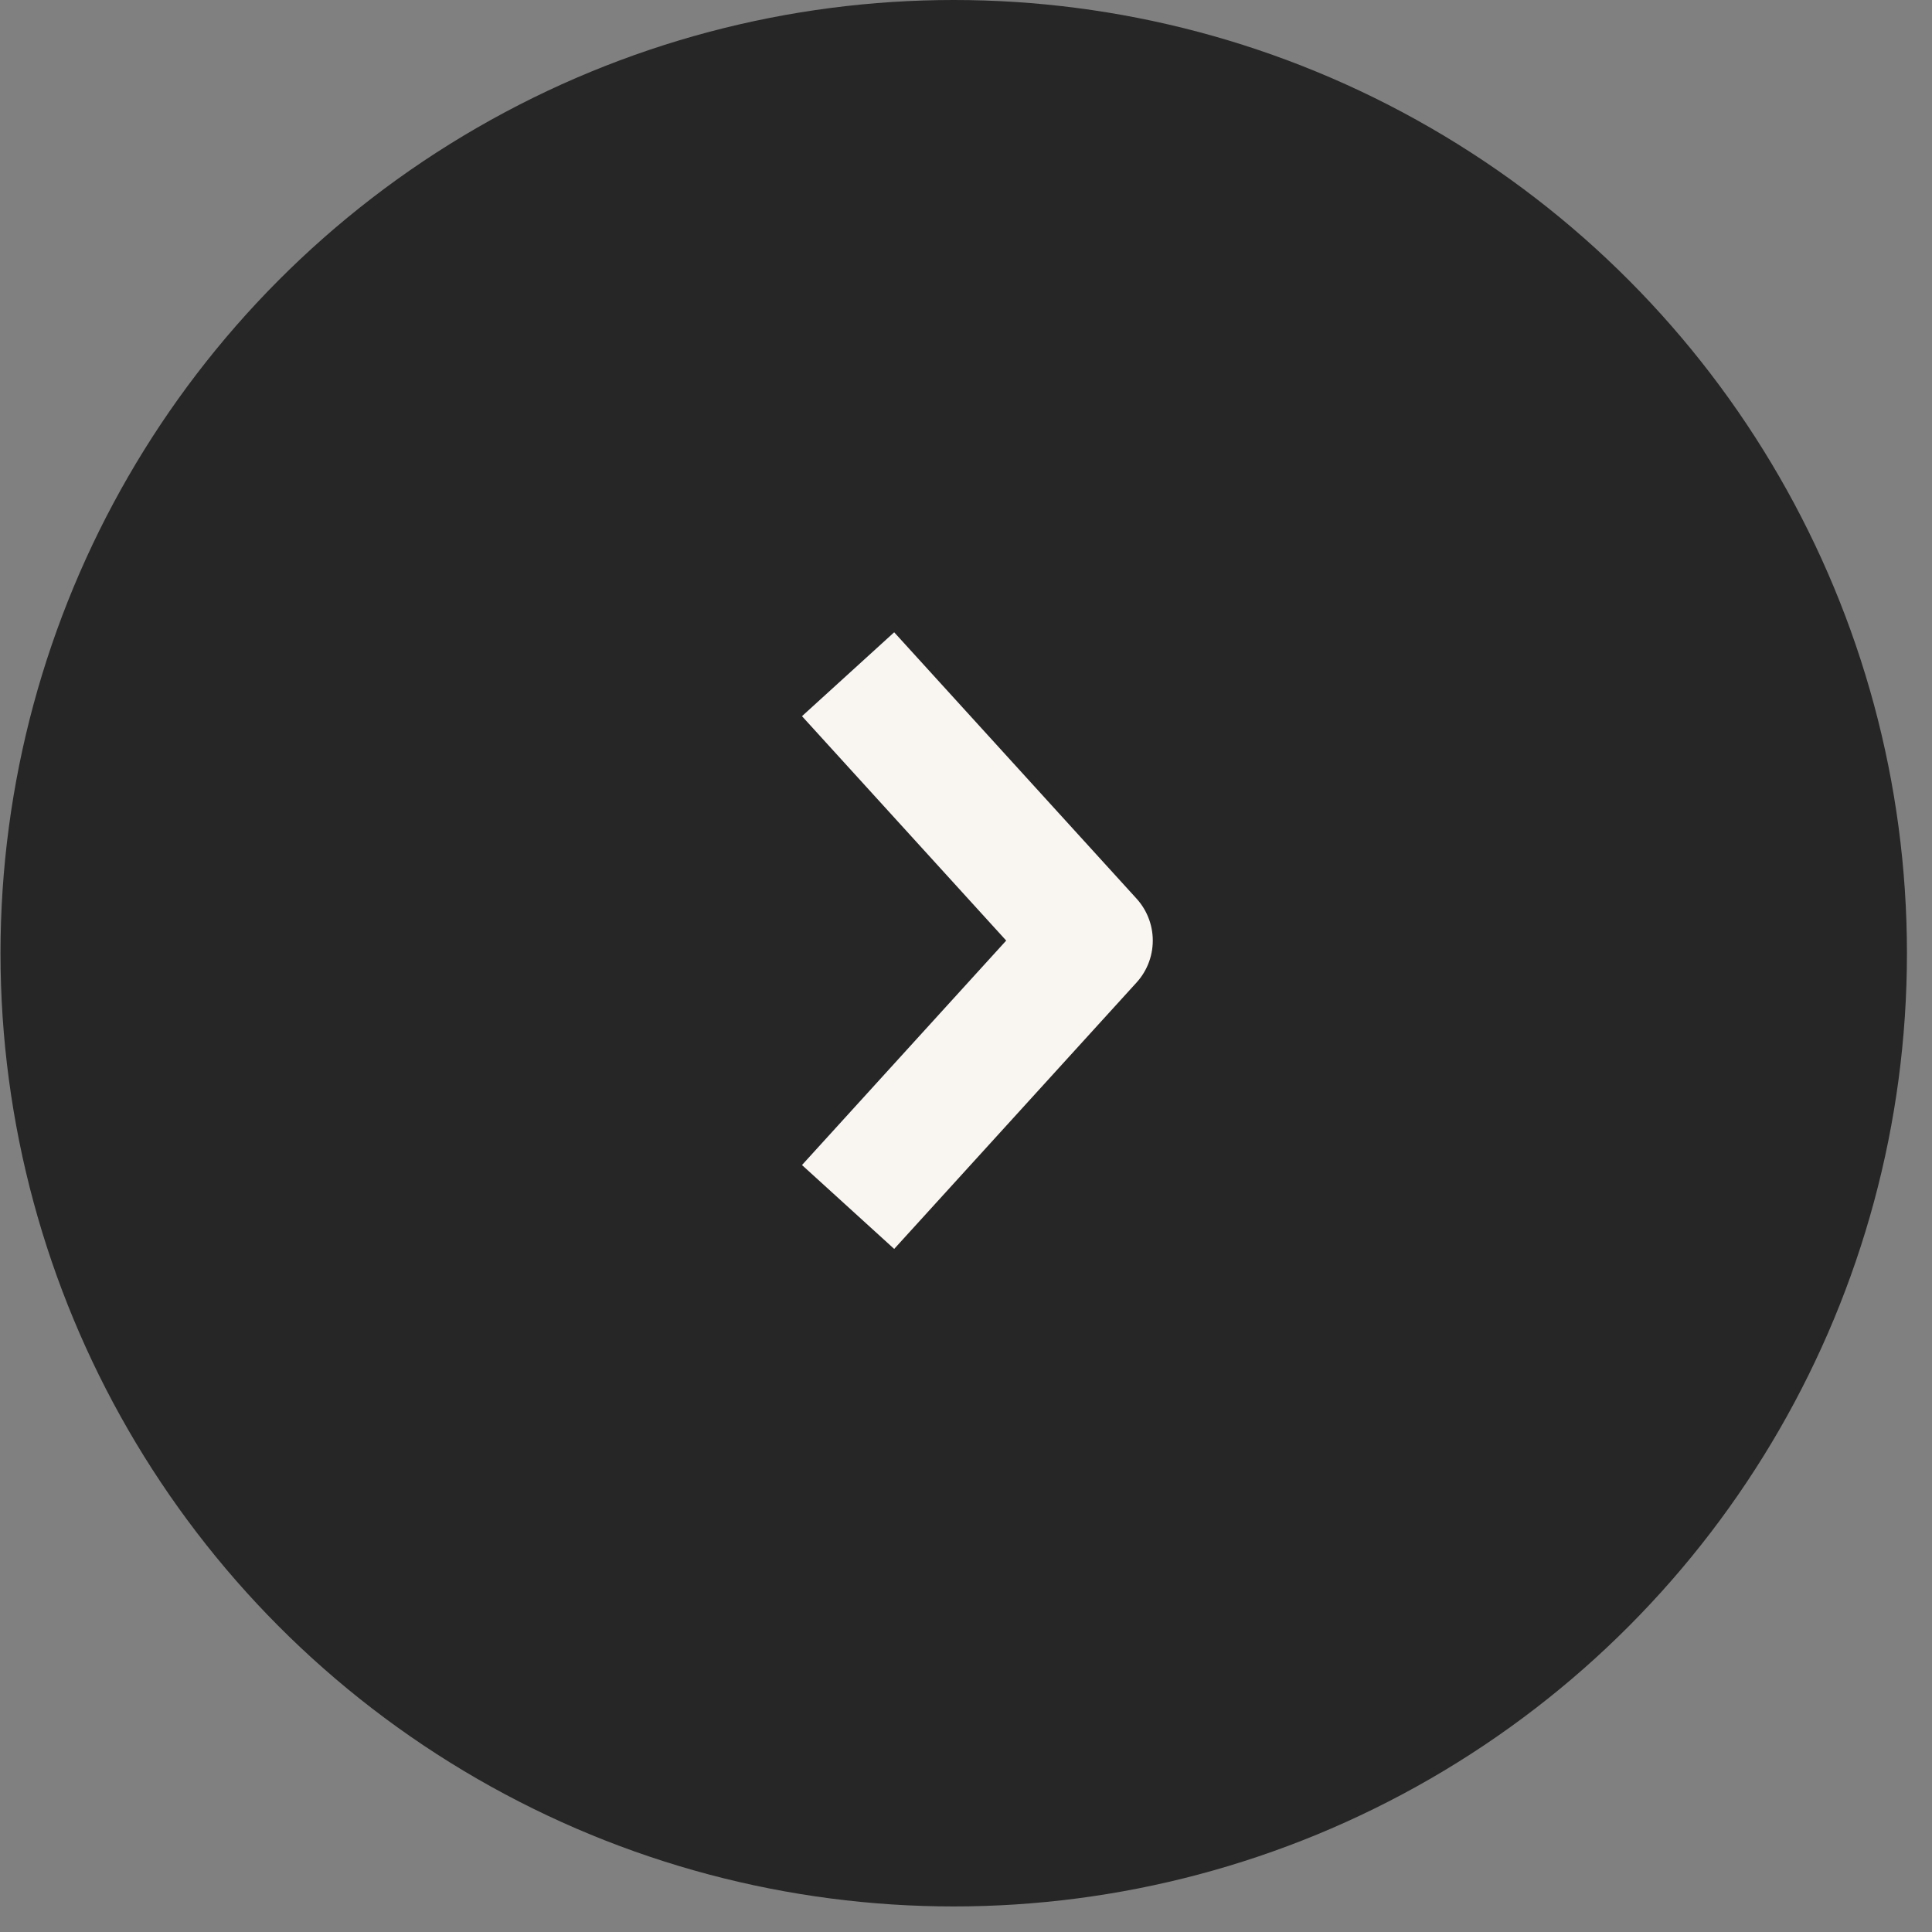
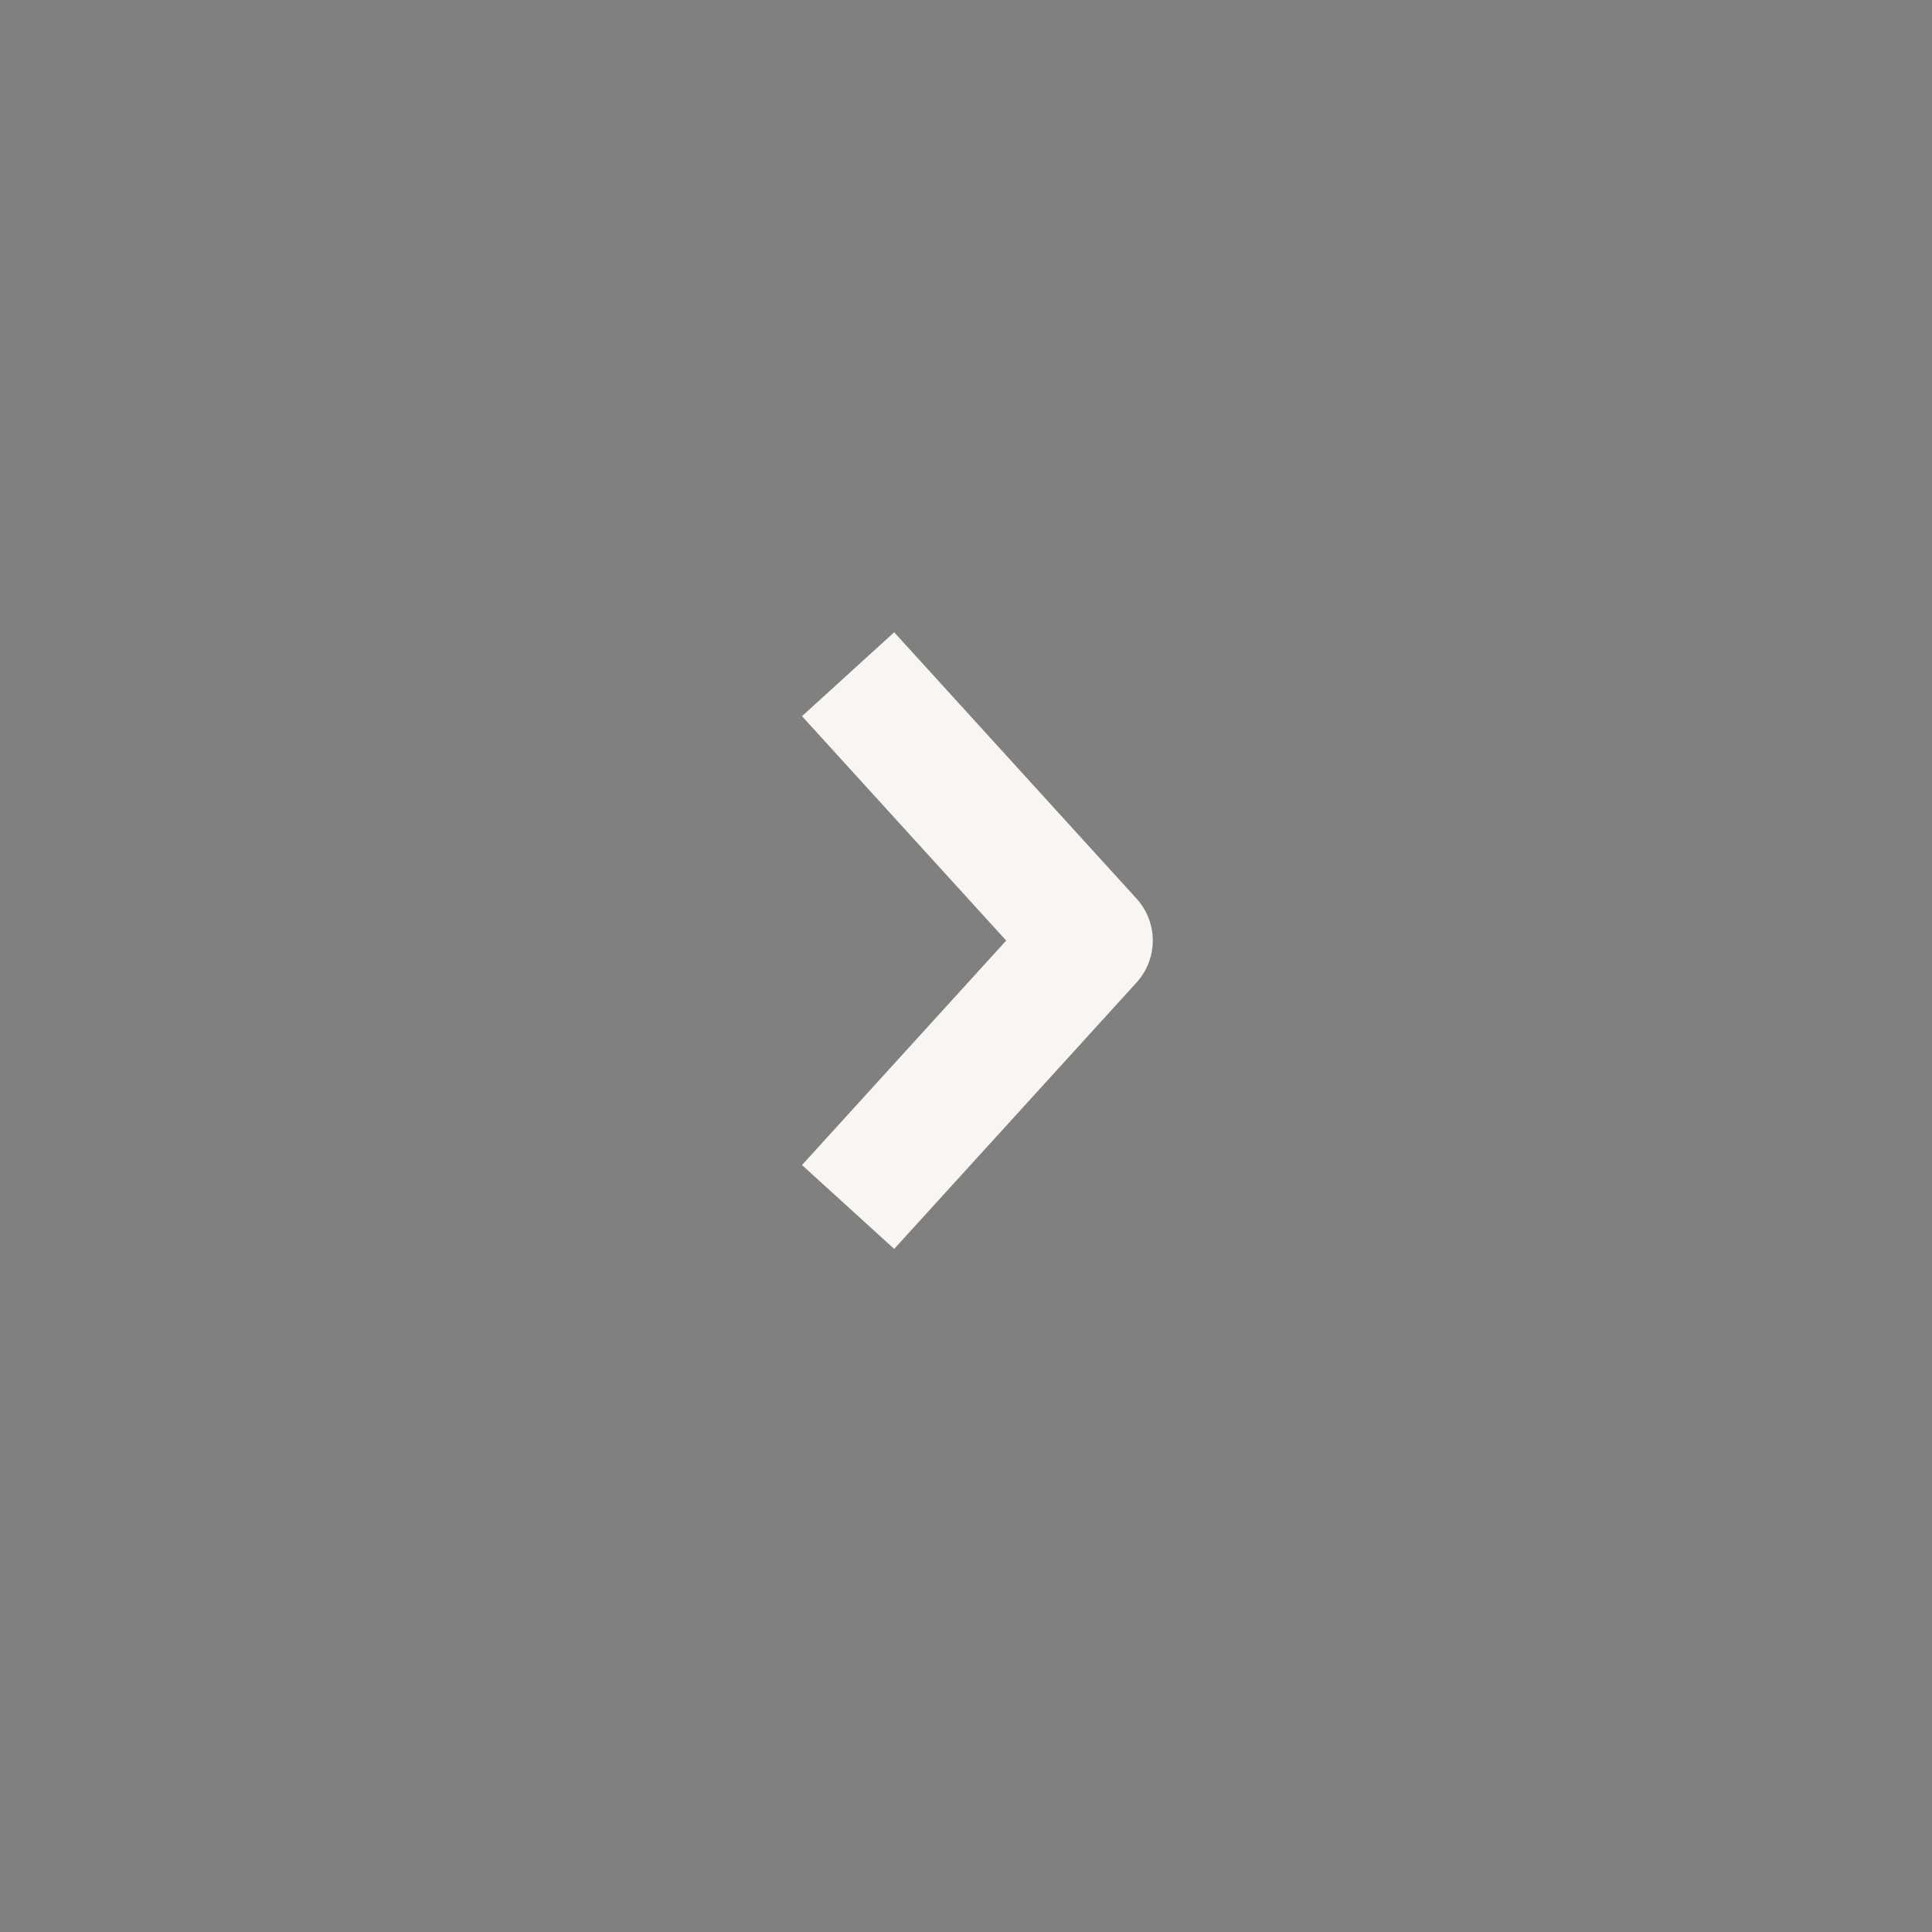
<svg xmlns="http://www.w3.org/2000/svg" width="31" height="31" viewBox="0 0 31 31" fill="none">
  <rect x="0" y="0" width="31" height="31" fill="#808080" stroke="none" />
-   <circle cx="15.303" cy="15.295" r="15.295" fill="#262626" />
  <path d="M14.281 18.627L17.497 15.092L14.281 11.558" stroke="#F9F6F2" stroke-width="2" stroke-linecap="square" stroke-linejoin="round" />
</svg>